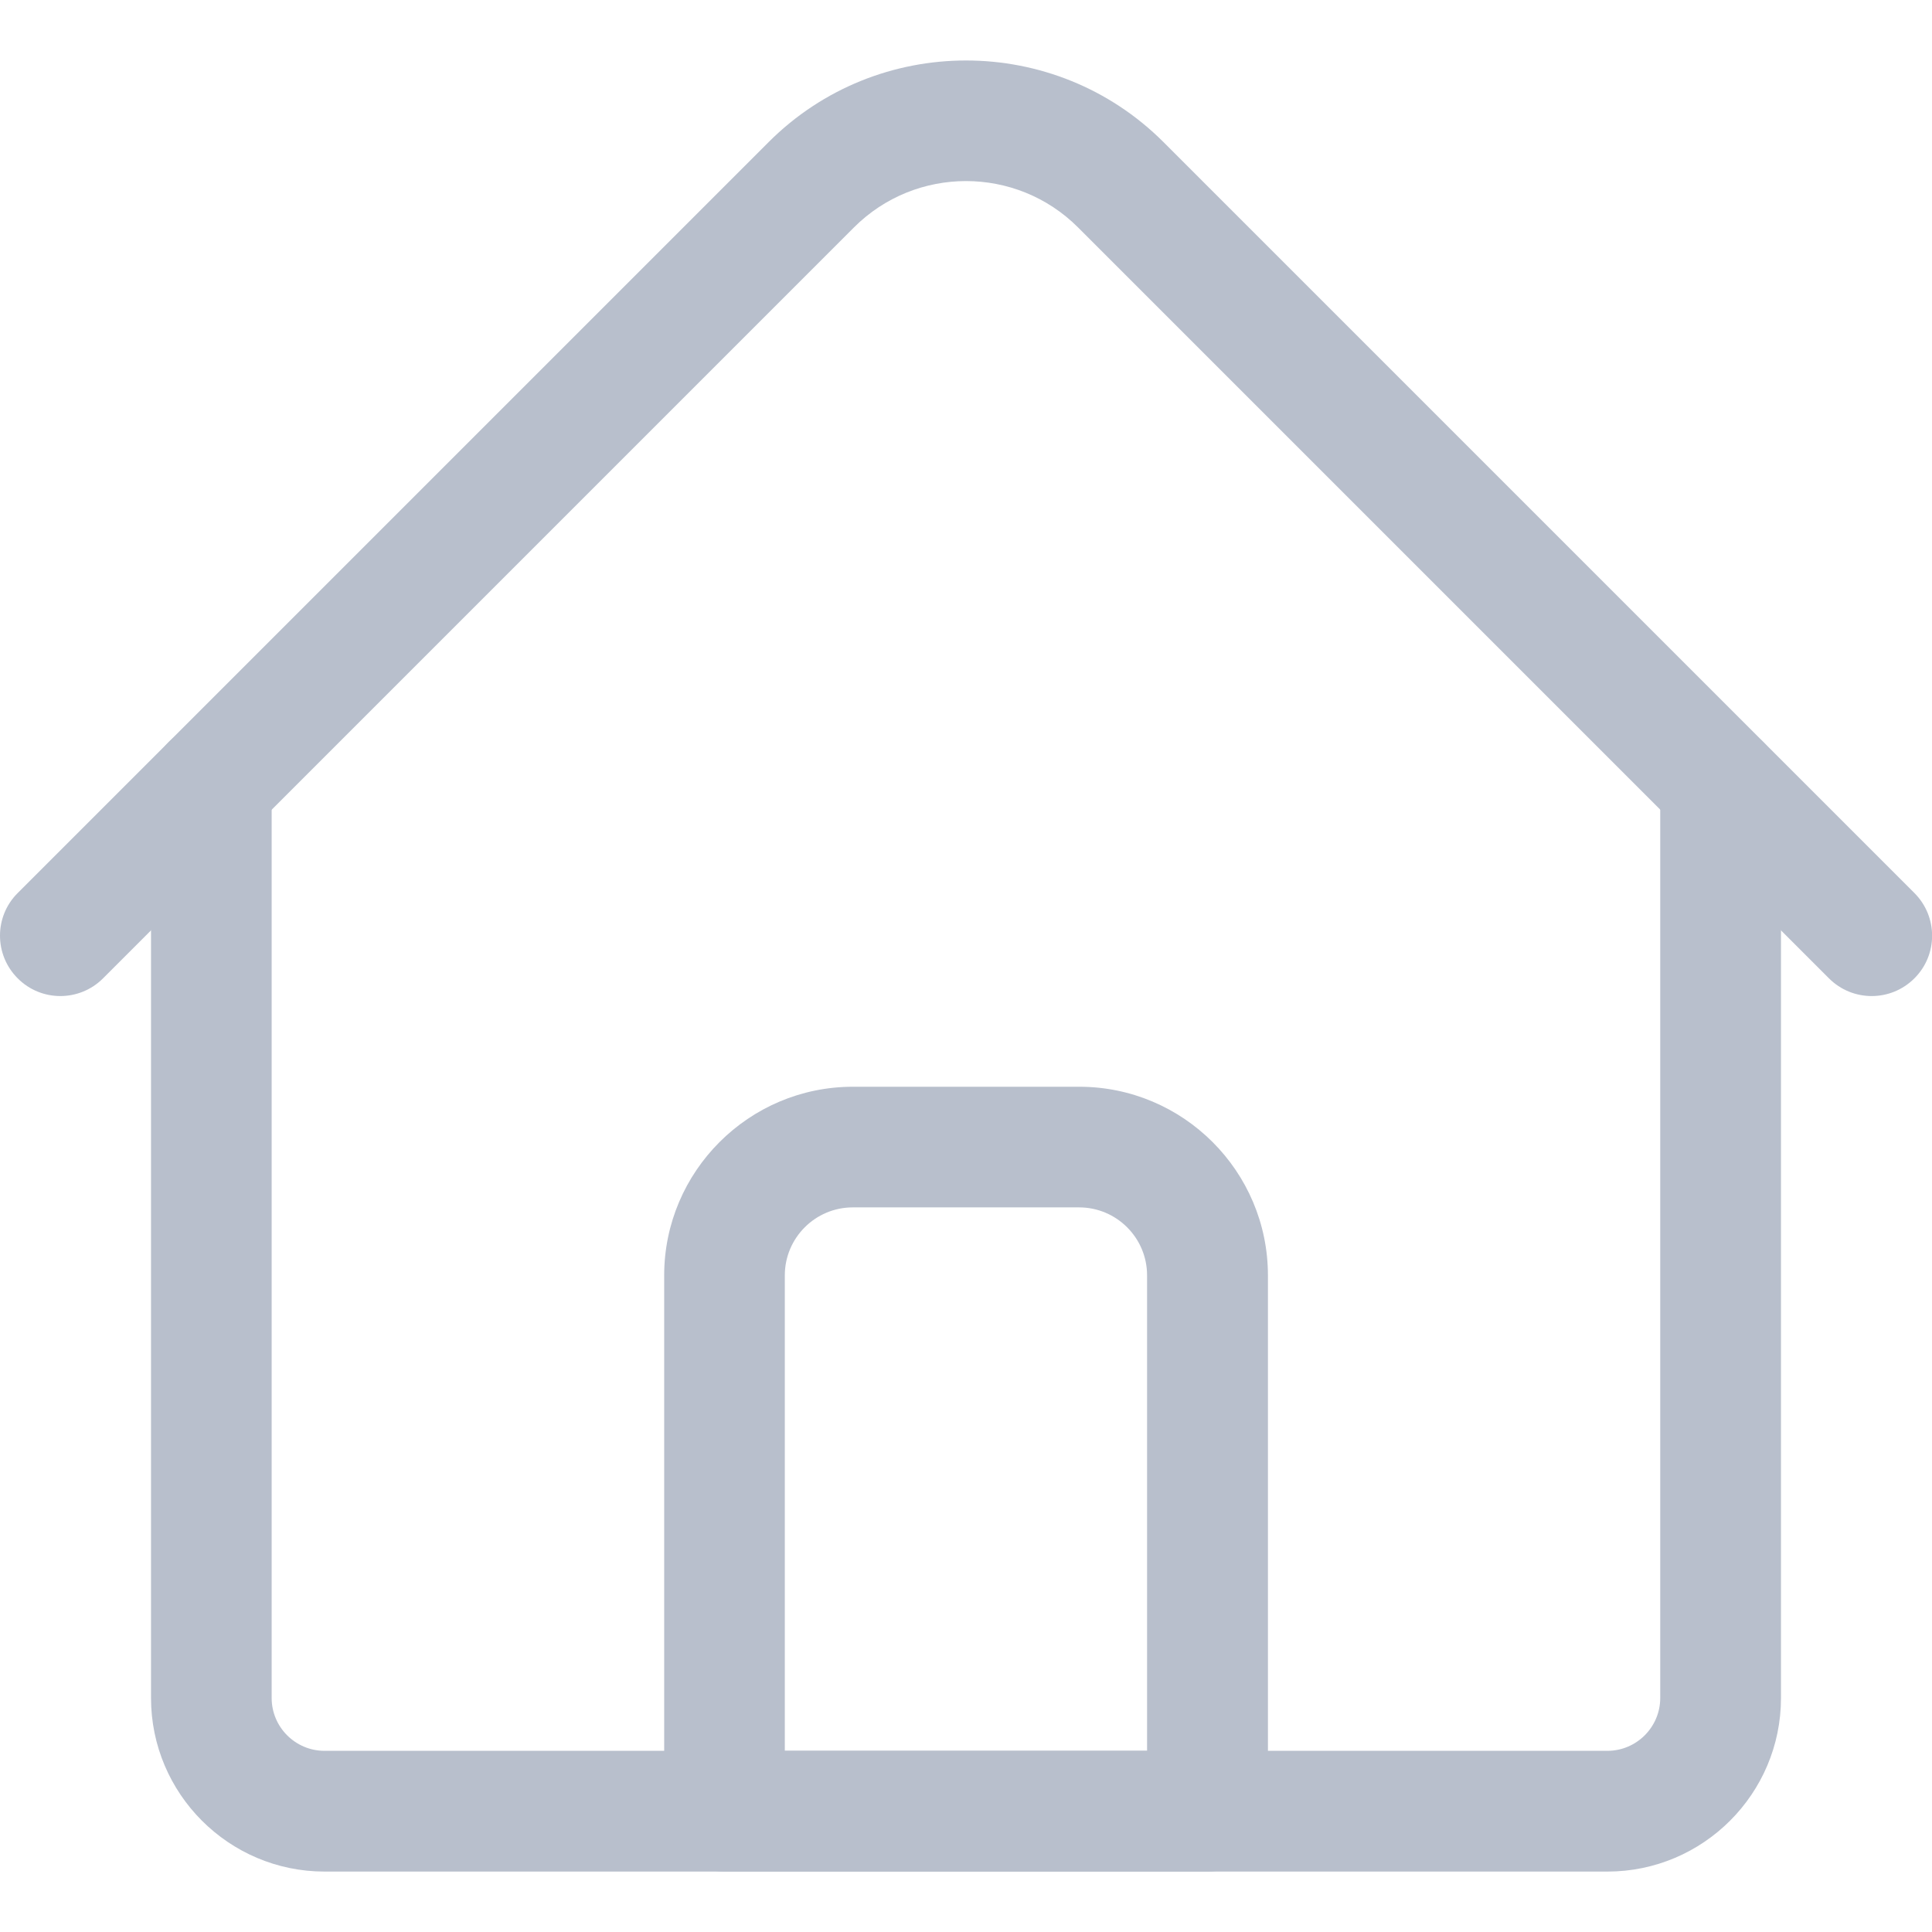
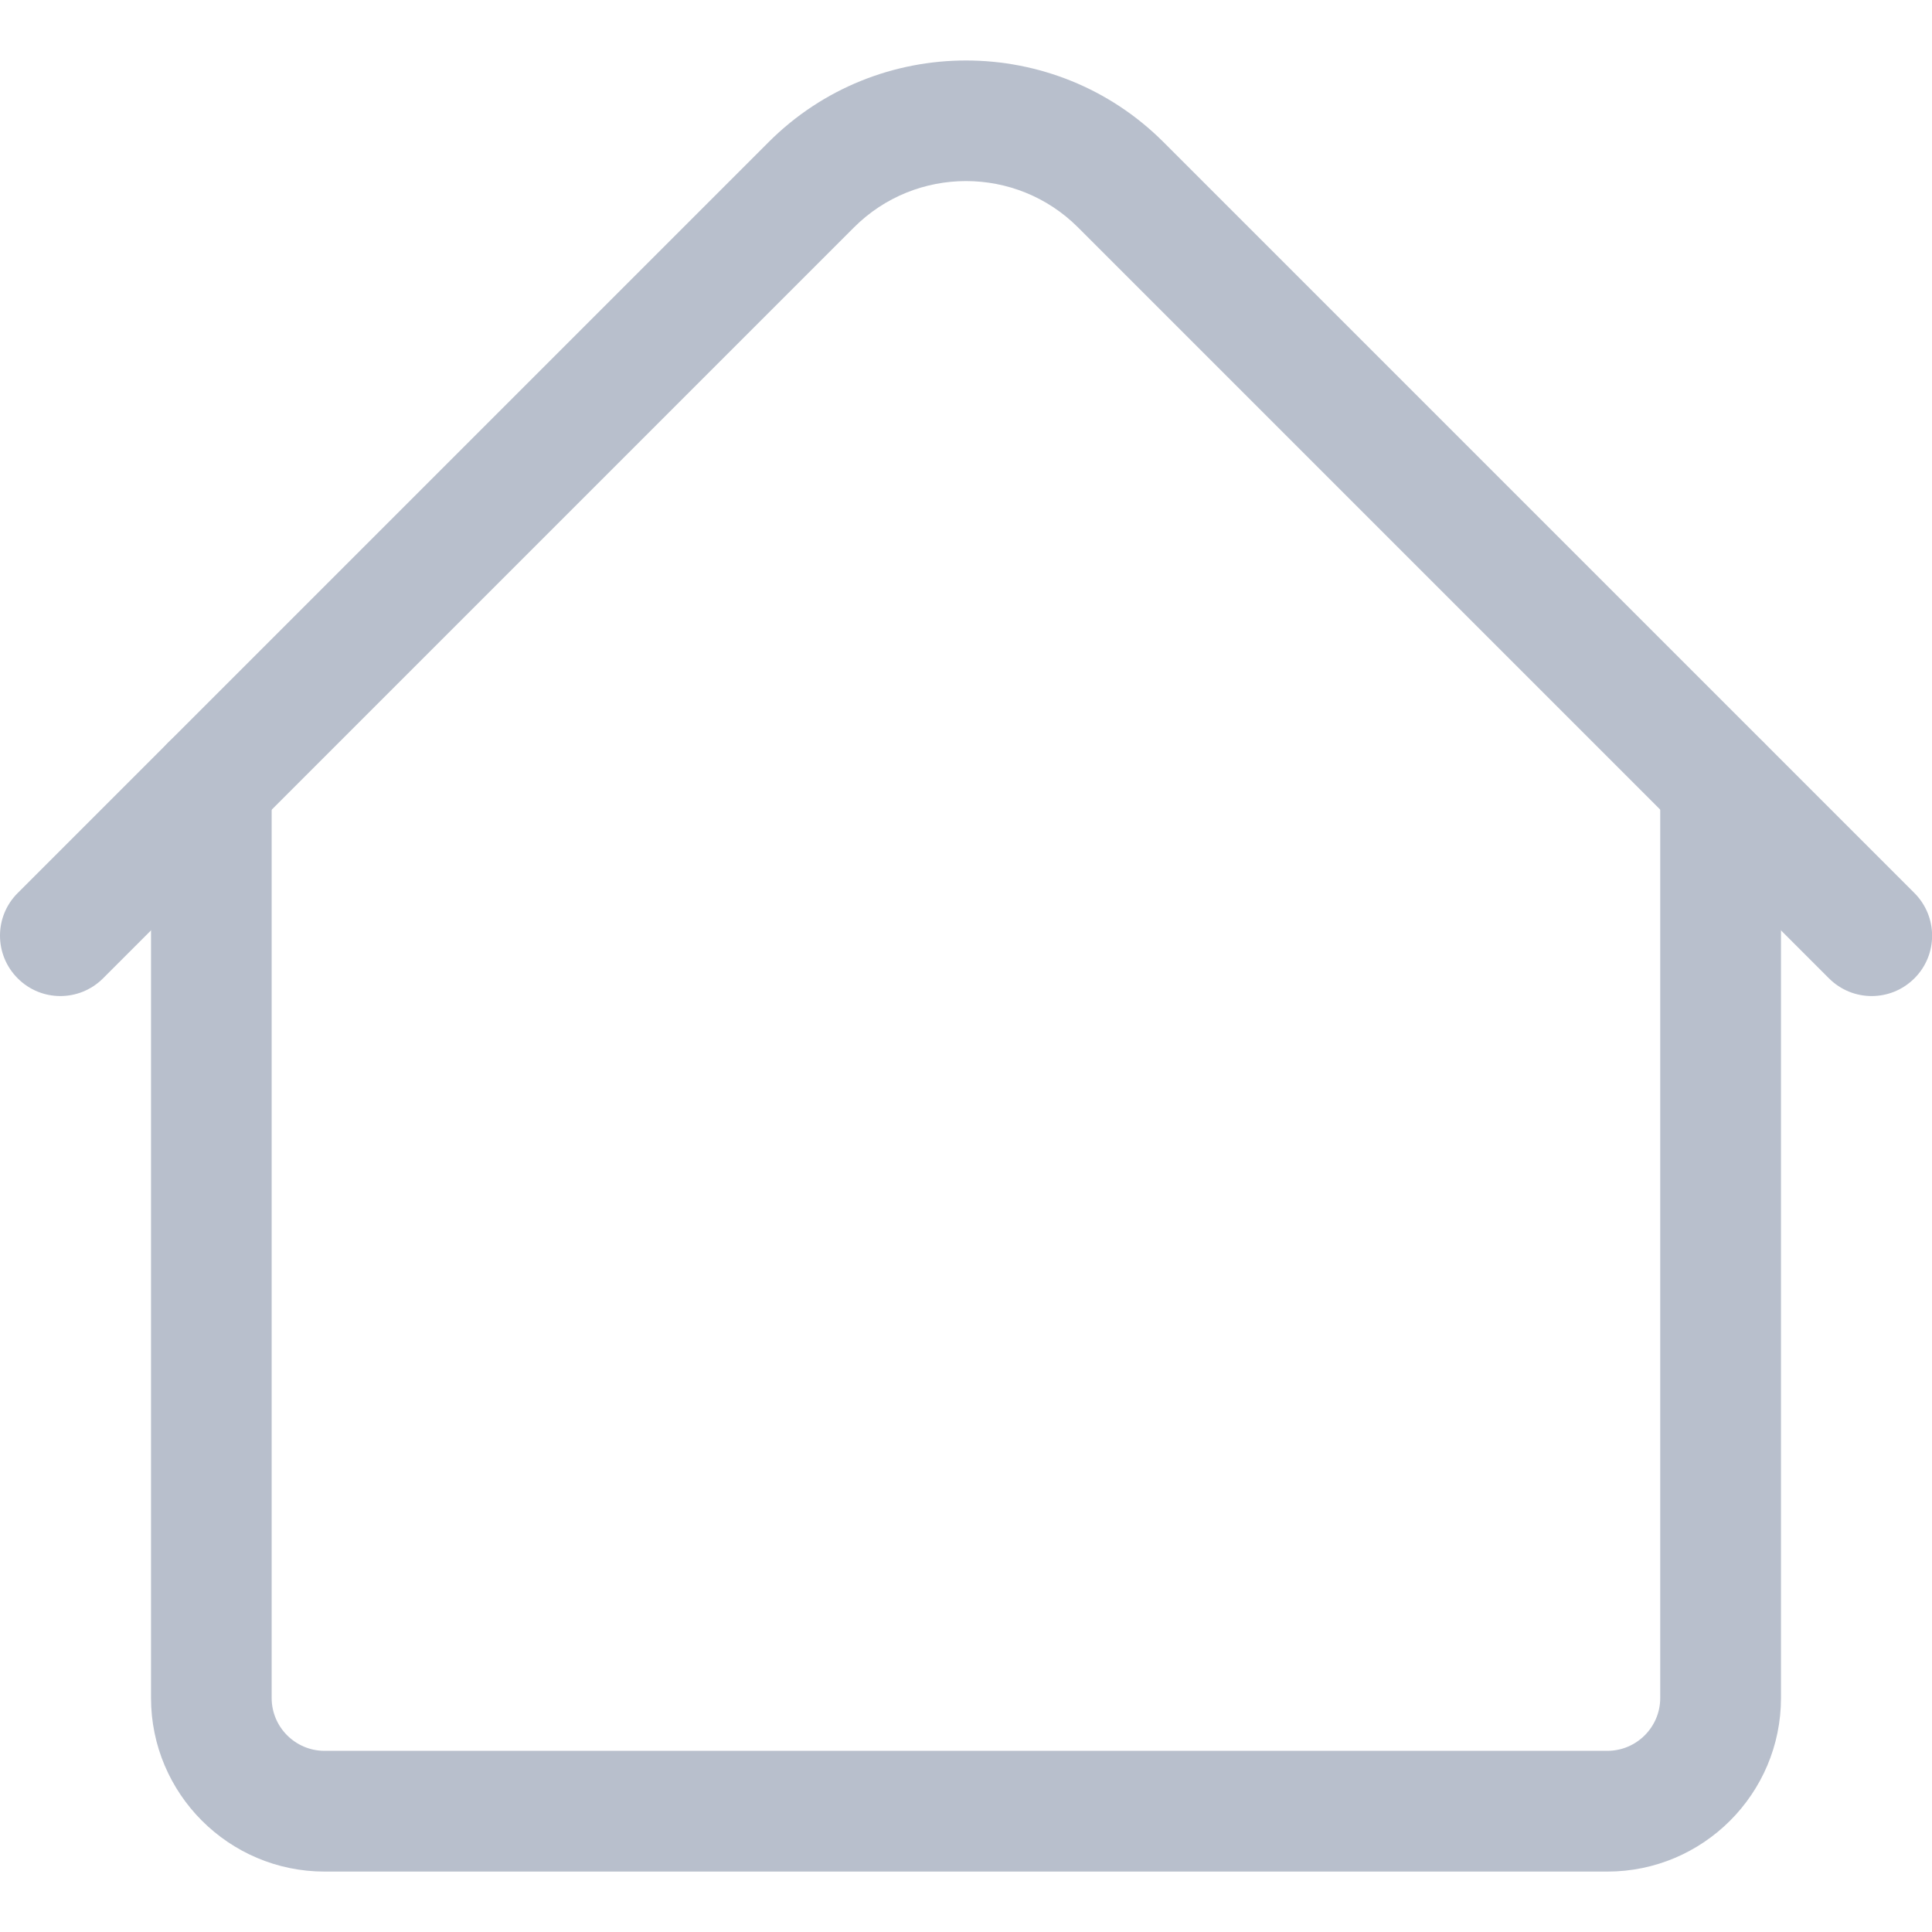
<svg xmlns="http://www.w3.org/2000/svg" fill="none" height="18" viewBox="0 0 18 18" width="18">
  <clipPath id="a">
    <path d="m0 0h18v18h-18z" />
  </clipPath>
  <g clip-path="url(#a)" fill="#b8bfcc">
    <path d="m14.977 17.437h-11.953c-.892 0-1.617-.726-1.617-1.617v-8.509c0-.311.252-.562.562-.562s.562.252.562.562v8.509c0 .271.221.492.492.492h11.953c.271 0 .492-.221.492-.492v-8.509c0-.311.252-.562.562-.562.311 0 .563.252.563.562v8.509c0 .892-.726 1.617-1.617 1.617z" />
    <path d="m17.438 9.28c-.144 0-.288-.055-.398-.165l-6.996-6.996c-.576-.576-1.512-.576-2.088 0l-6.996 6.996c-.22.22-.576.22-.795 0-.22-.22-.22-.576 0-.795l6.996-6.996c1.014-1.014 2.665-1.014 3.679 0l6.996 6.996c.22.22.22.576 0 .795-.11.11-.254.165-.398.165z" />
-     <path d="m11.25 17.437h-4.5c-.311 0-.562-.252-.562-.562v-4.992c0-.969.789-1.758 1.758-1.758h2.109c.969 0 1.758.788 1.758 1.758v4.992c0 .311-.252.562-.562.562zm-3.938-1.125h3.375v-4.43c0-.349-.284-.633-.633-.633h-2.109c-.349 0-.633.284-.633.633z" />
  </g>
</svg>